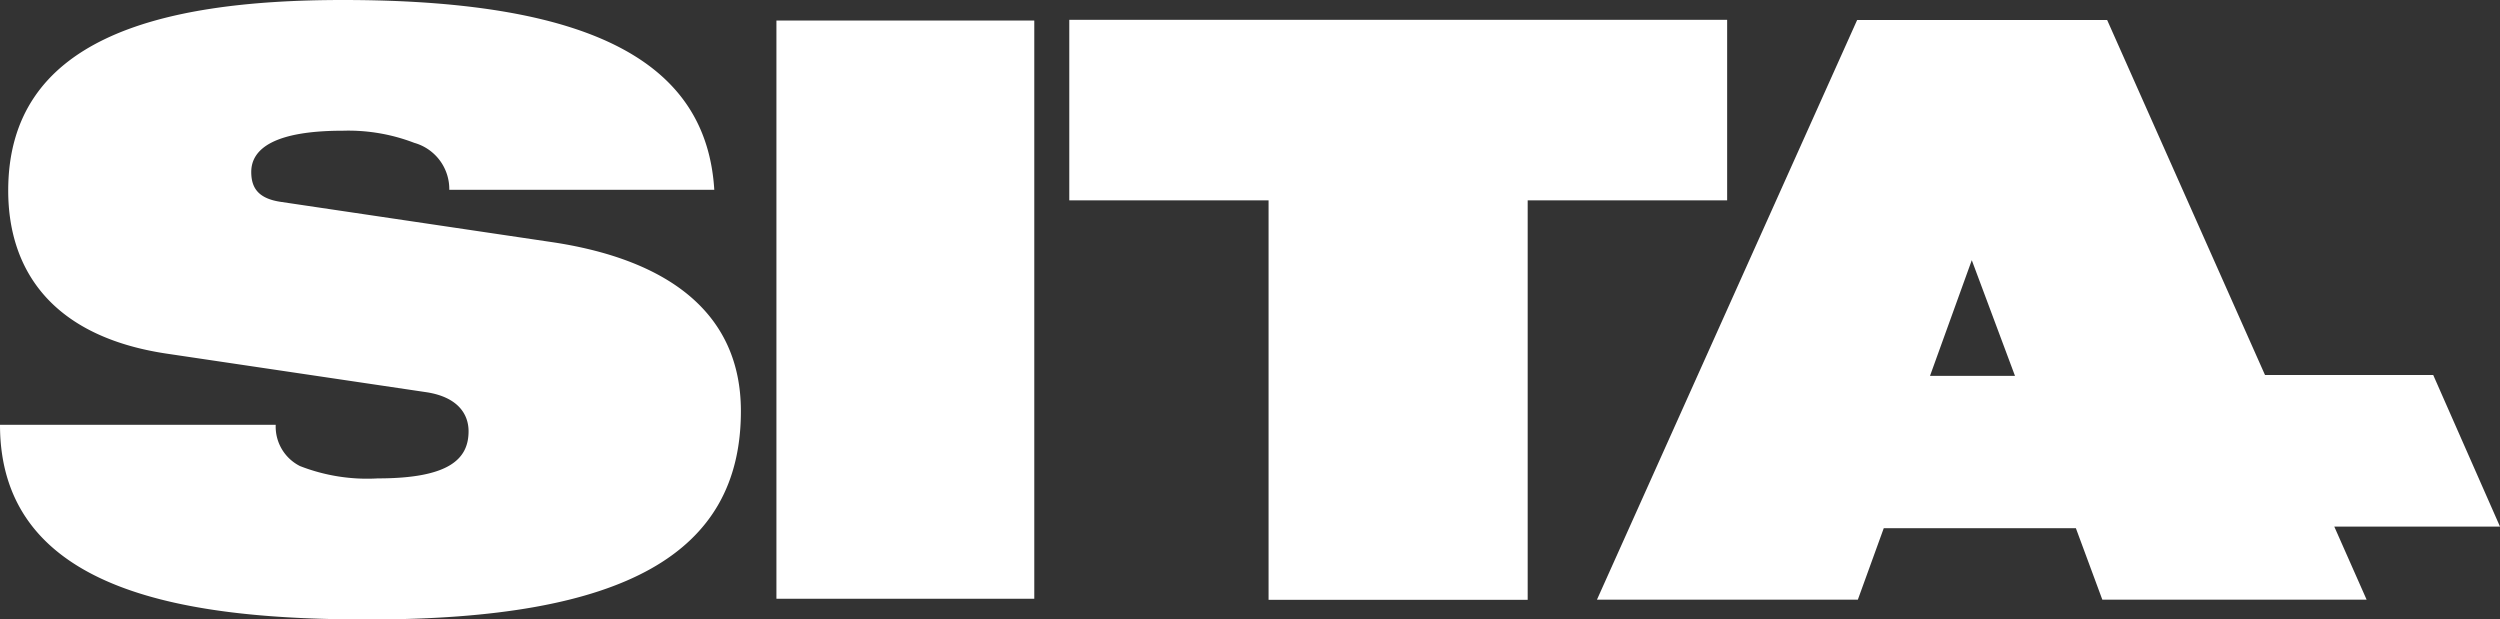
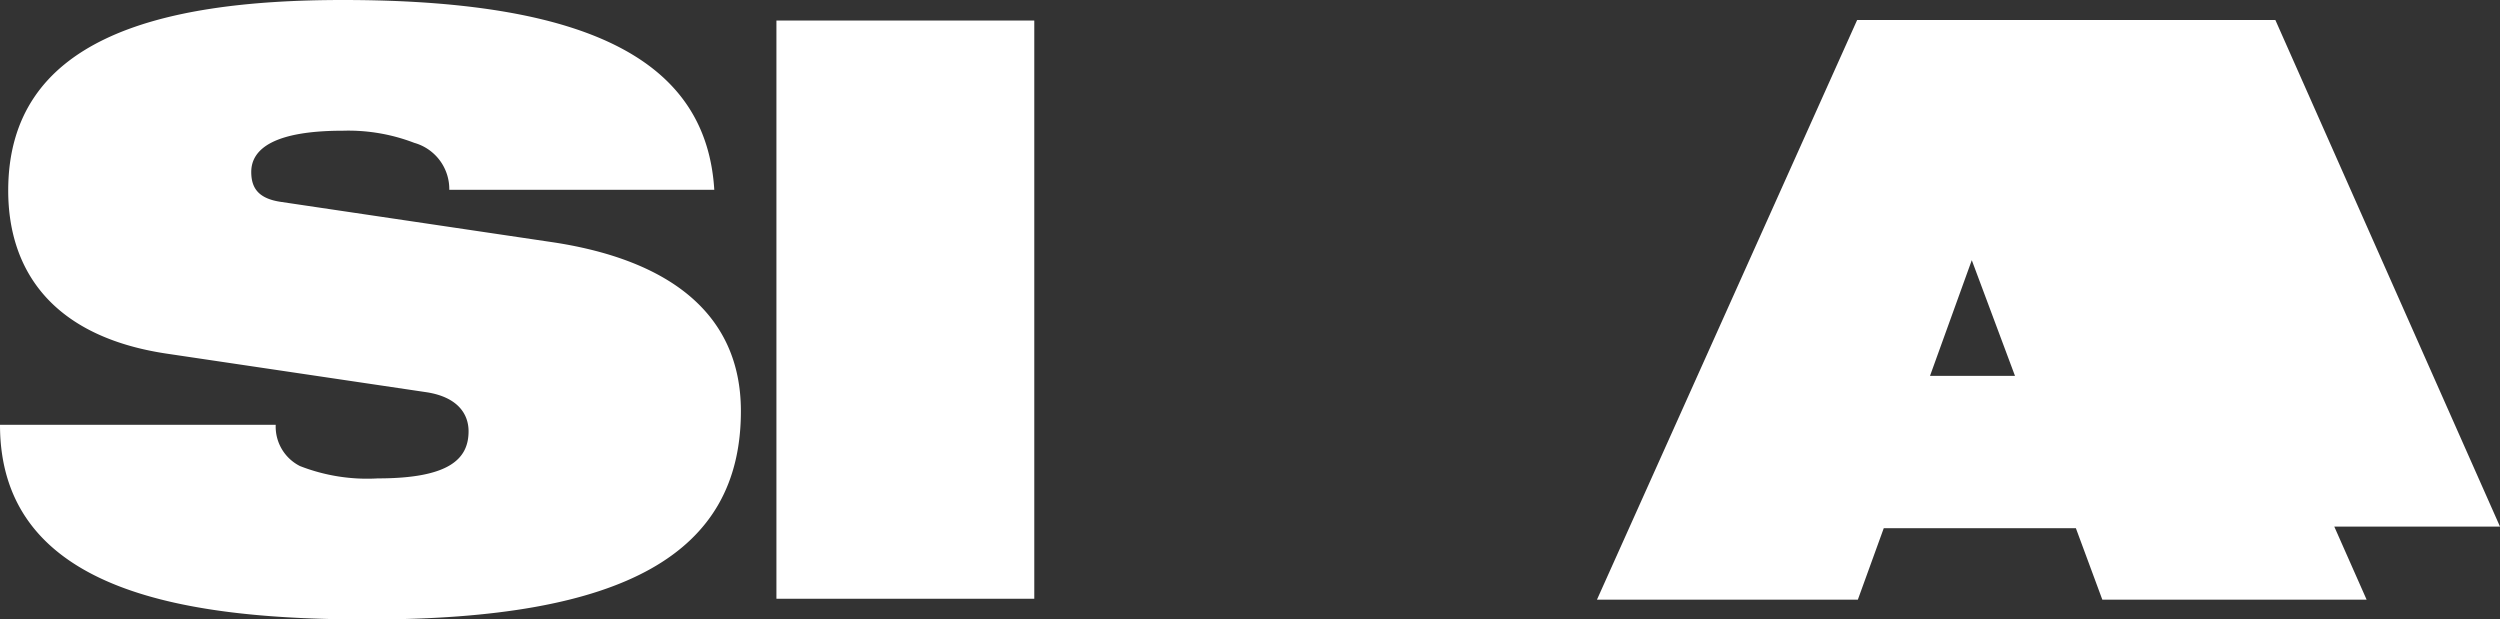
<svg xmlns="http://www.w3.org/2000/svg" viewBox="0 0 140 34.69">
  <rect x="0" y="0" width="140" height="34.69" fill="#333333" stroke="none" />
  <defs>
    <style>.a{fill:#fff;}</style>
  </defs>
  <title>sita</title>
-   <polyline class="a" points="96.72 1.11 96.72 11.22 85.55 11.22 85.55 33.59 71.04 33.59 71.04 11.22 59.88 11.22 59.88 1.11 96.72 1.11" />
-   <path class="a" d="M140,29.49h-9.28l1.81,4.09h-14.8l-1.48-4H105.49l-1.45,4H89.43L104,1.12H118L126.84,21h9.42ZM110.42,14.57l-2.34,6.48h4.76l-2.42-6.48" />
+   <path class="a" d="M140,29.49h-9.28l1.81,4.09h-14.8l-1.48-4H105.49l-1.45,4H89.43L104,1.12H118h9.42ZM110.42,14.57l-2.34,6.48h4.76l-2.42-6.48" />
  <path class="a" d="M9.31,19.8C3,18.85.46,15.21.46,10.67.46,2.27,8.67,0,19.2,0,33.64,0,39.58,3.76,40,10.63H25.16A2.69,2.69,0,0,0,23.2,8a10.29,10.29,0,0,0-4-.68c-3.81,0-5.13,1-5.13,2.31,0,.91.41,1.5,1.69,1.68l15.29,2.27c6.45,1,10.44,4,10.44,9.44C41.49,31,35,34.69,20.66,34.69,10.81,34.69,0,33.33,0,23.79H15.44A2.47,2.47,0,0,0,16.8,26.1a10.34,10.34,0,0,0,4.36.69c4,0,5.08-1.09,5.08-2.64,0-.95-.59-1.9-2.32-2.18L9.31,19.8" />
  <rect class="a" x="43.48" y="1.15" width="14.44" height="32.38" />
</svg>